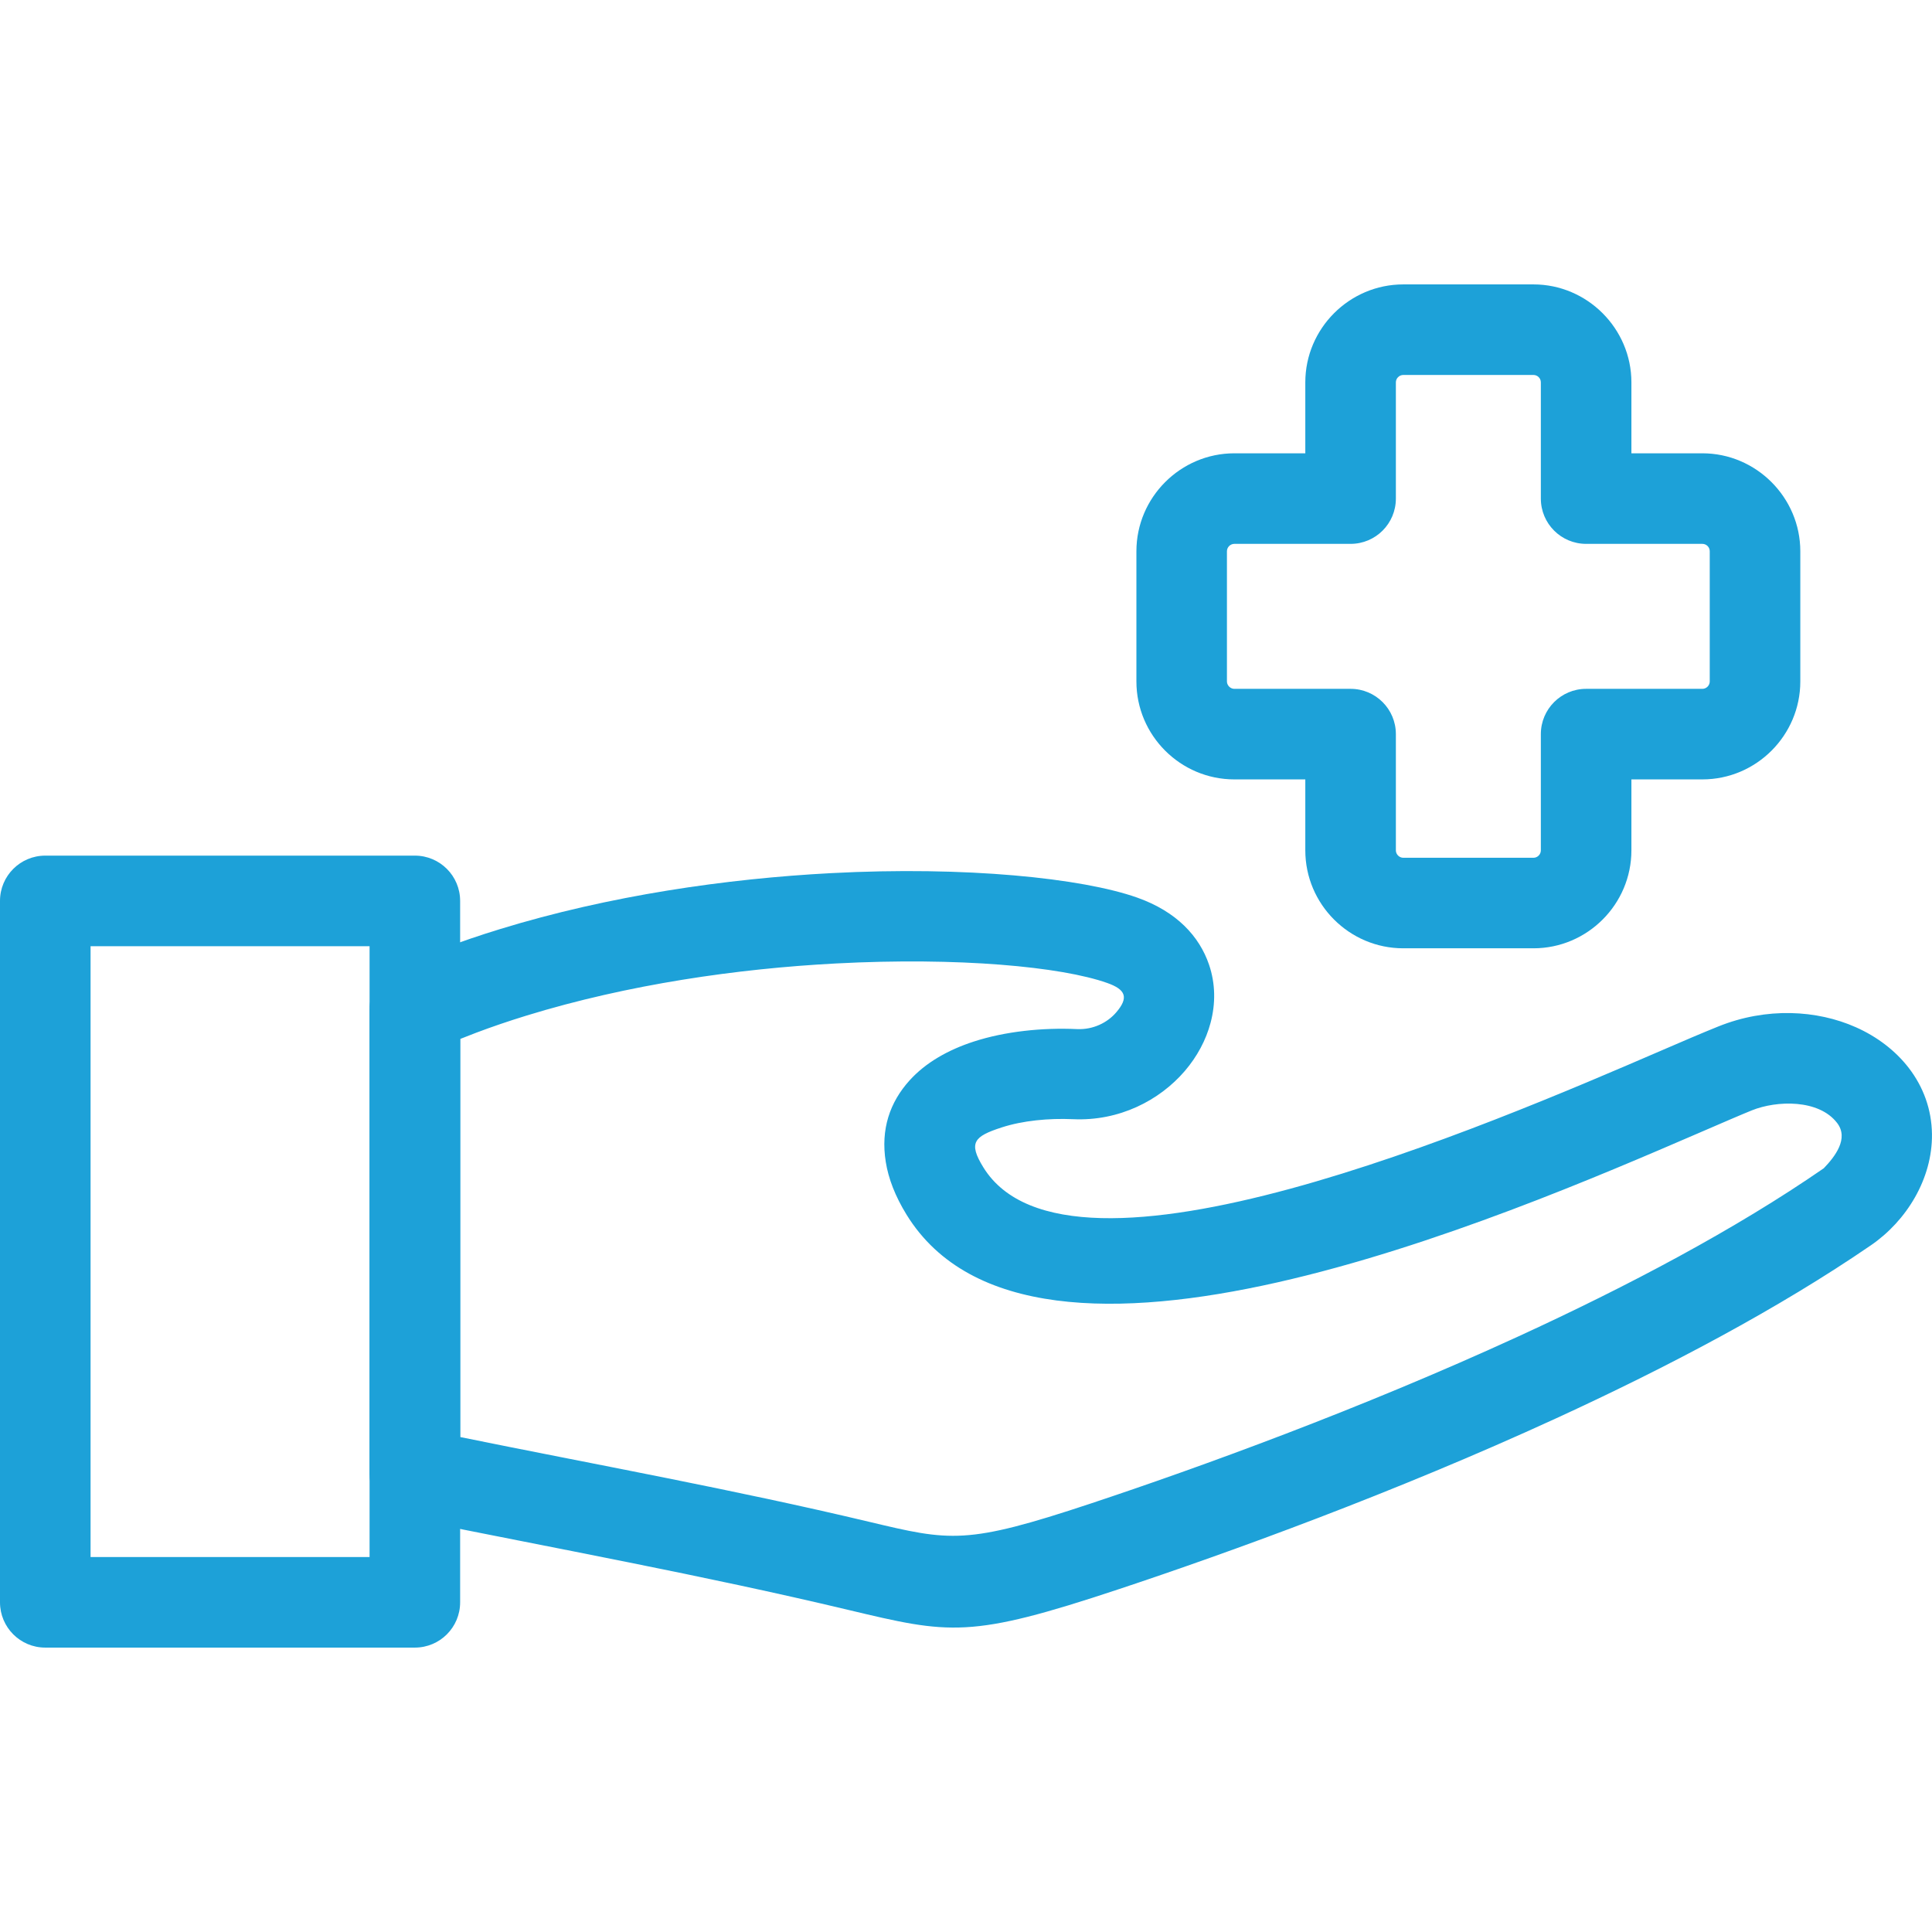
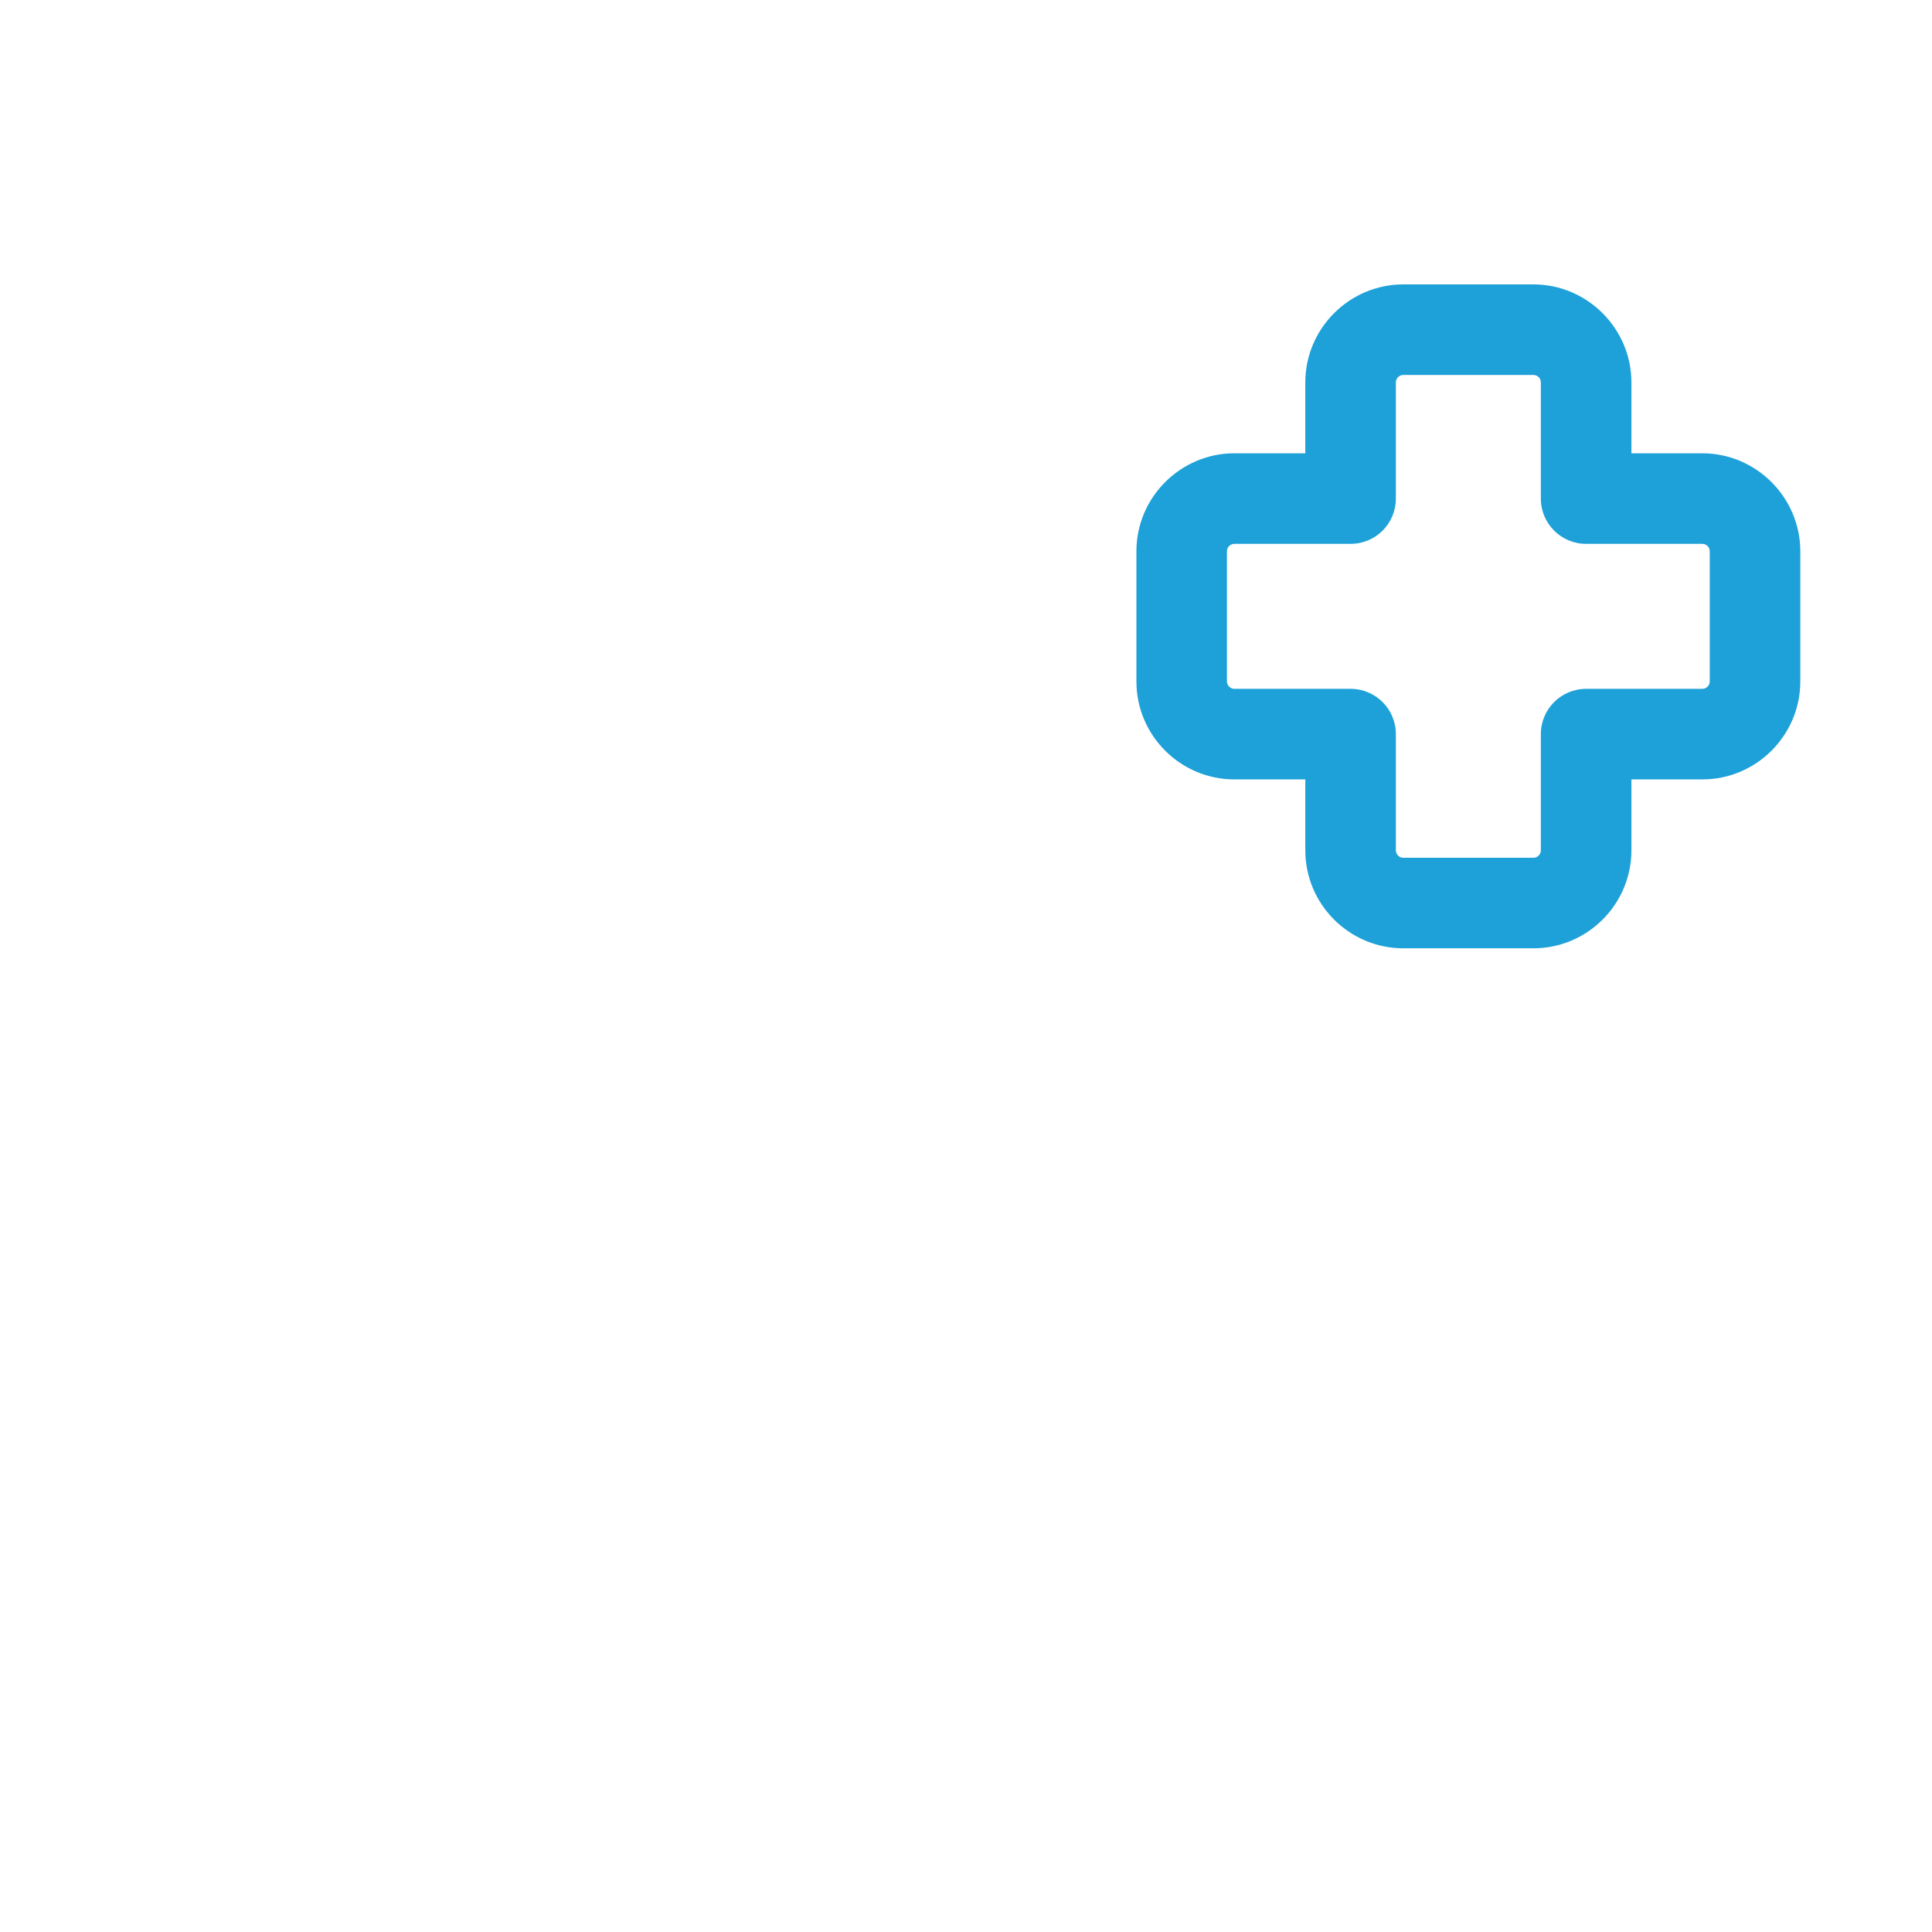
<svg xmlns="http://www.w3.org/2000/svg" id="Layer_1" data-name="Layer 1" viewBox="0 0 512 512">
  <defs>
    <style>
      .cls-1 {
        fill: #1da1d8;
        stroke-width: 0px;
      }
    </style>
  </defs>
  <g id="Layer_1-2" data-name="Layer_1">
    <path class="cls-1" d="m477.1,146.09v34.5c0,14.29-11.67,25.96-25.96,25.96h-18.8v18.8c0,14.29-11.67,25.96-25.96,25.96h-34.5c-14.3,0-25.96-11.66-25.96-25.96v-18.8h-18.8c-14.3,0-25.96-11.66-25.96-25.96v-34.5c0-14.28,11.69-25.96,25.96-25.96h18.8v-18.8c0-14.28,11.69-25.96,25.96-25.96h34.5c14.27,0,25.96,11.72,25.96,25.96v18.8h18.8c14.27,0,25.96,11.72,25.96,25.96Zm-24,34.5v-34.5c0-1.09-.88-1.96-1.96-1.96h-30.8c-6.63,0-12-5.37-12-12v-30.8c0-1.09-.88-1.96-1.96-1.96h-34.5c-1.06,0-1.96.89-1.96,1.96v30.8c0,6.63-5.37,12-12,12h-30.81c-1.06,0-1.96.89-1.96,1.96v34.5c0,1.05.91,1.96,1.96,1.96h30.81c6.63,0,12,5.37,12,12v30.81c0,1.05.91,1.96,1.96,1.96h34.5c1.08,0,1.96-.89,1.96-1.96v-30.81c0-6.63,5.37-12,12-12h30.8c1.08,0,1.96-.89,1.96-1.96Z" />
    <g id="_255281880" data-name=" 255281880">
-       <path id="_255282000" data-name=" 255282000" class="cls-1" d="m121.94,380.83c35.99,7.32,72.61,13.94,108.37,22.46,21.63,5.15,25.72,6.13,58.68-4.82,28.67-9.52,71.29-24.97,113.4-44.31,28.94-13.29,57.54-28.39,80.93-44.56,2.96-3.08,6.71-7.87,3.53-12.01-4.84-6.31-15.98-6-22.6-3.33-2.61,1.05-7.82,3.3-14.11,6.02-51.6,22.27-176.3,76.07-209.88,21.64-3.04-4.93-4.82-9.61-5.52-13.99-1.4-8.71,1.12-15.85,6.27-21.57,4.26-4.74,10.25-8.13,17.03-10.33,8.35-2.72,18.29-3.73,27.39-3.31,4.31.19,8.06-1.73,10.38-4.43,3.4-3.96,2.48-6.07-2.38-7.79-12.19-4.32-39.41-6.89-71.93-5.17-26.01,1.37-55.02,5.53-81.97,13.81-4.77,1.47-9.23,2.99-13.38,4.56-1.45.55-2.84,1.09-4.18,1.63,0,0,0,105.53,0,105.53Zm-13.31,21.69c-6.01-.65-10.69-5.75-10.69-11.93v-122.95c-.16-10.46,11.89-13.41,19.75-16.38,4.51-1.7,9.43-3.39,14.79-5.03,29.01-8.91,60.04-13.38,87.78-14.84,35.64-1.88,66.49,1.31,81.12,6.49,10.42,3.69,16.46,10.23,19.03,17.78,1.71,5.03,1.75,10.31.41,15.37-1.21,4.59-3.58,9-6.84,12.8-6.68,7.79-17.37,13.33-29.6,12.77-6.46-.29-13.36.37-18.95,2.19-7.29,2.37-8.88,4.01-4.84,10.56,22.7,36.8,134.01-11.23,180.07-31.11,5.51-2.38,10.09-4.35,14.67-6.2,12.81-5.17,26.18-4.4,36.49.19,5.67,2.52,10.53,6.24,14.05,10.82,3.81,4.97,6.05,10.93,6.12,17.55.13,11.74-6.7,22.92-16.19,29.42-24.48,16.79-53.88,32.3-83.49,45.89-42.91,19.71-86.48,35.5-115.84,45.25-39.55,13.14-44.67,11.91-71.71,5.47-38.34-9.14-77.55-16.28-116.14-24.12Z" />
-       <path id="_255281184" data-name=" 255281184" class="cls-1" d="m12,226.75h97.94c6.63,0,12,5.37,12,12v185.88c0,6.63-5.37,12-12,12H12C5.37,436.64,0,431.26,0,424.63v-185.88C0,232.12,5.37,226.75,12,226.75Zm85.94,24H24v161.88h73.94v-161.88Z" />
-     </g>
+       </g>
  </g>
</svg>